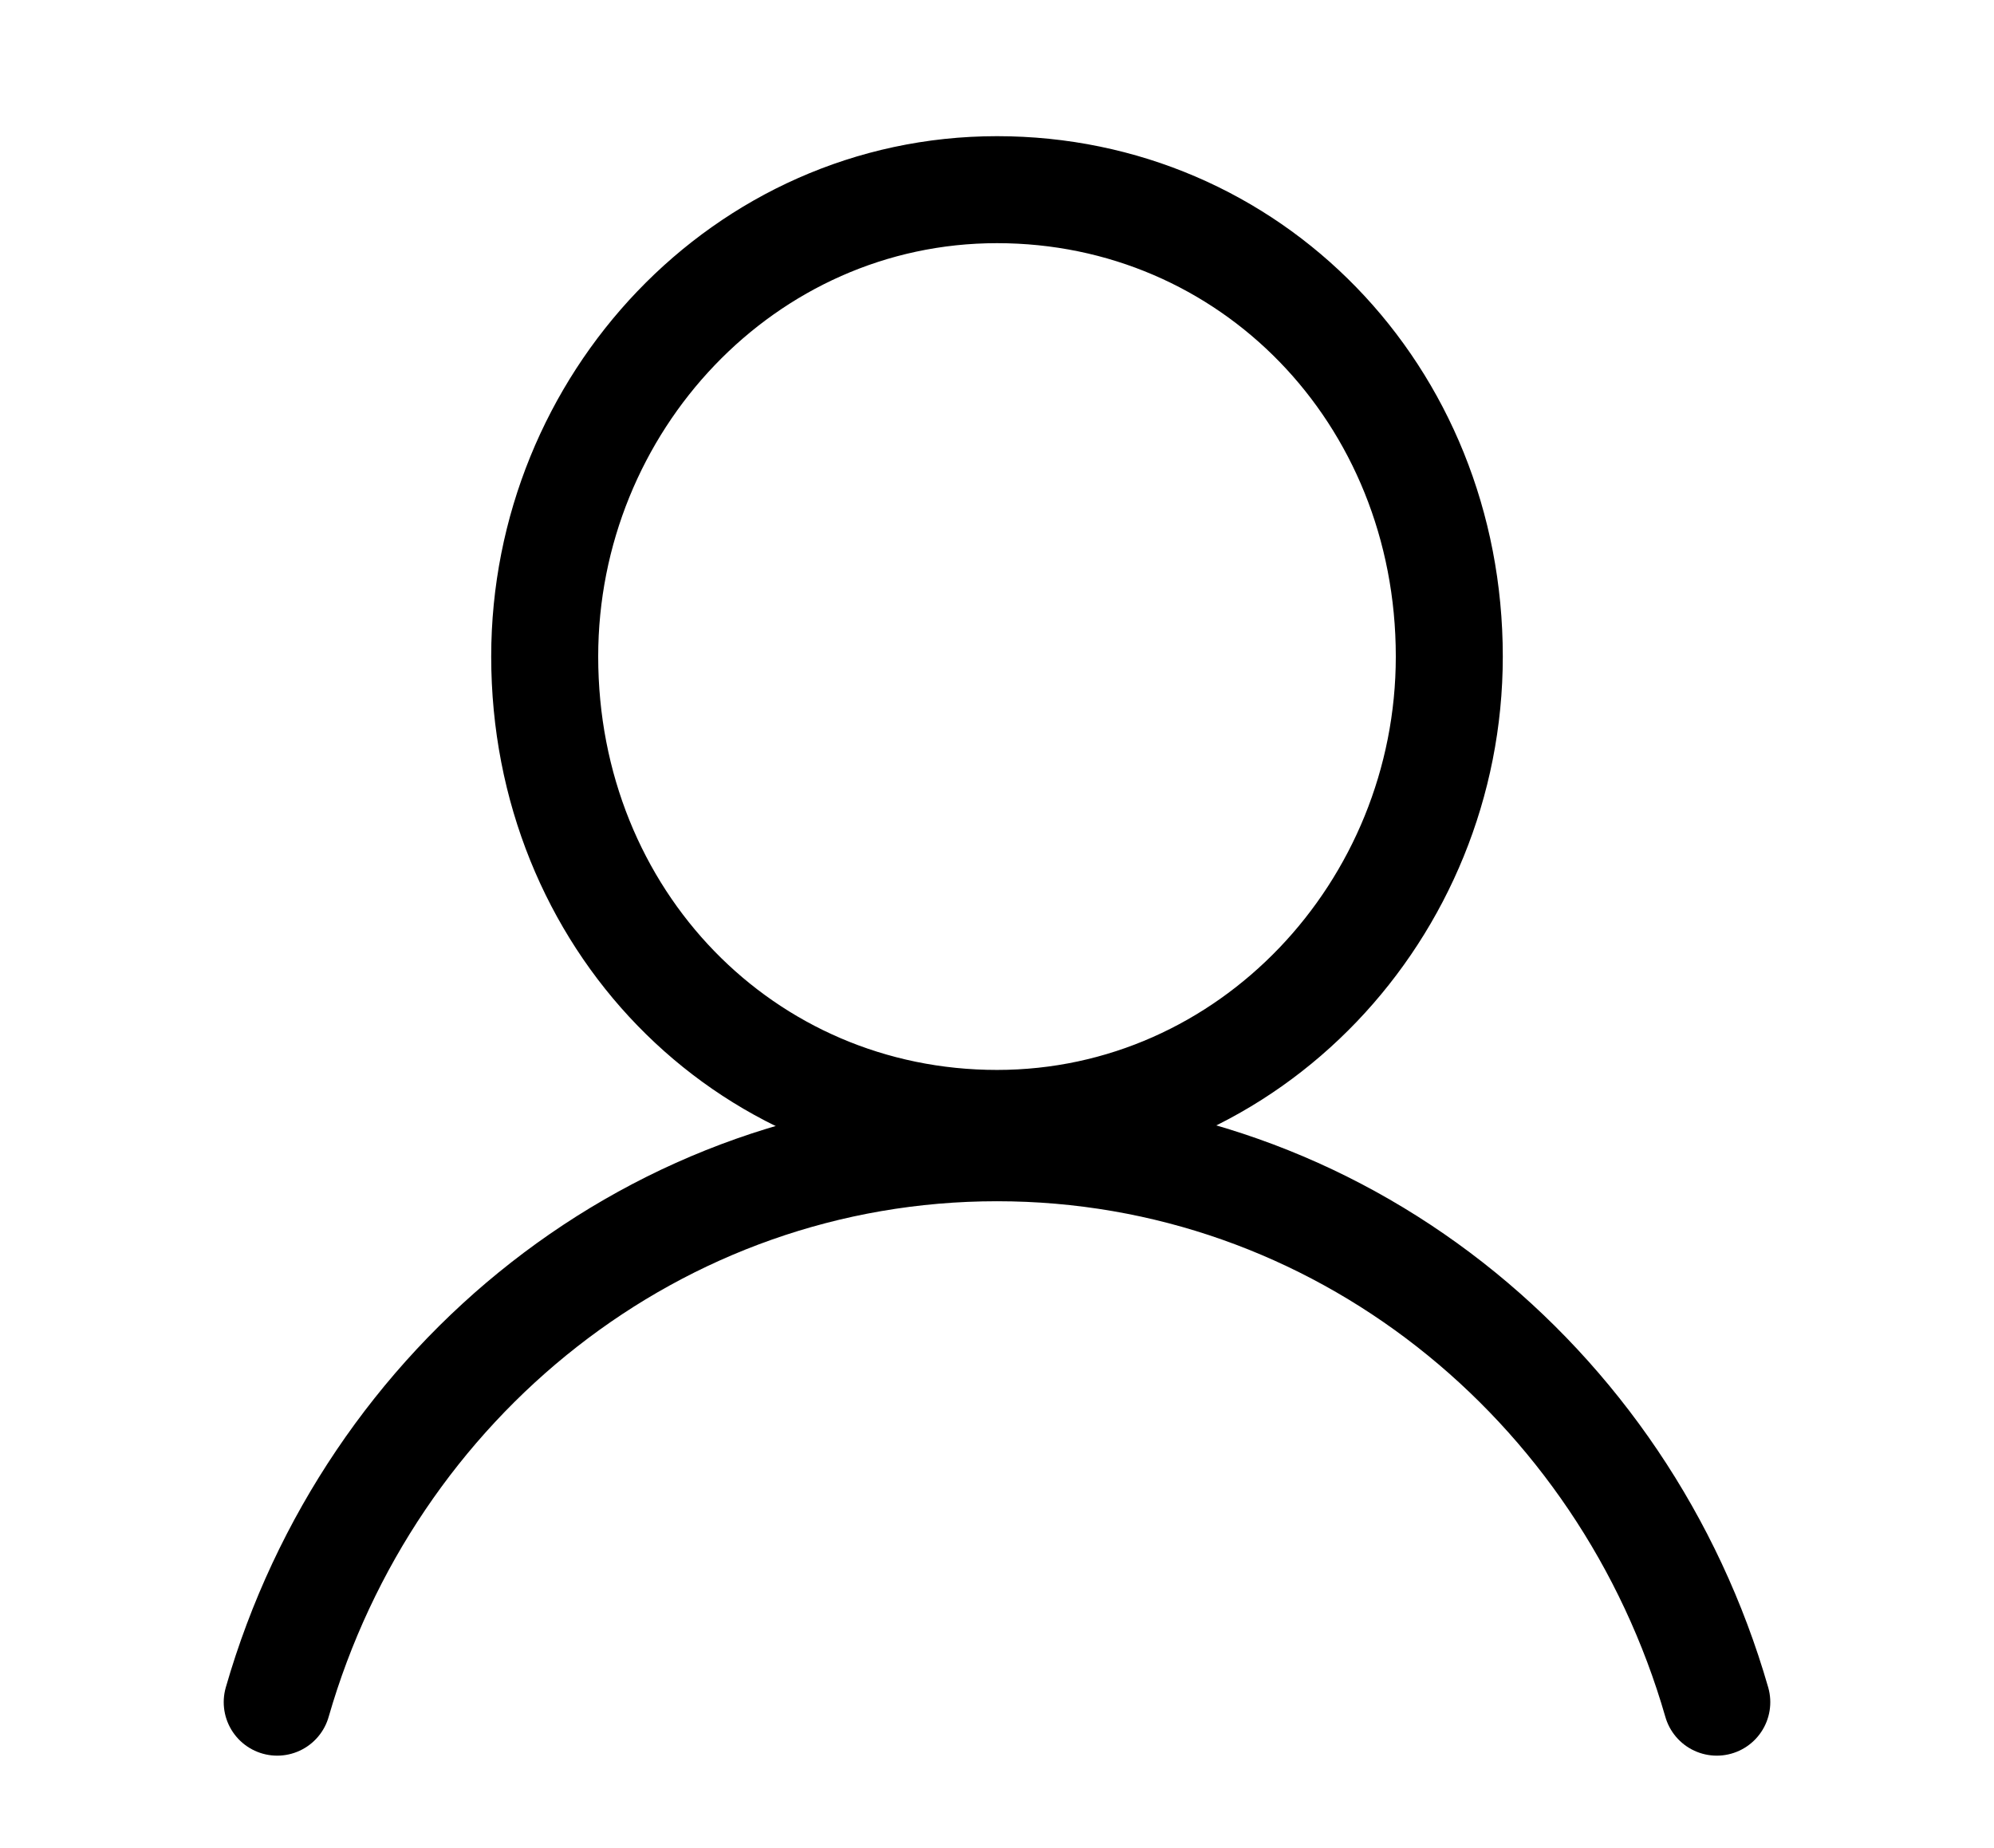
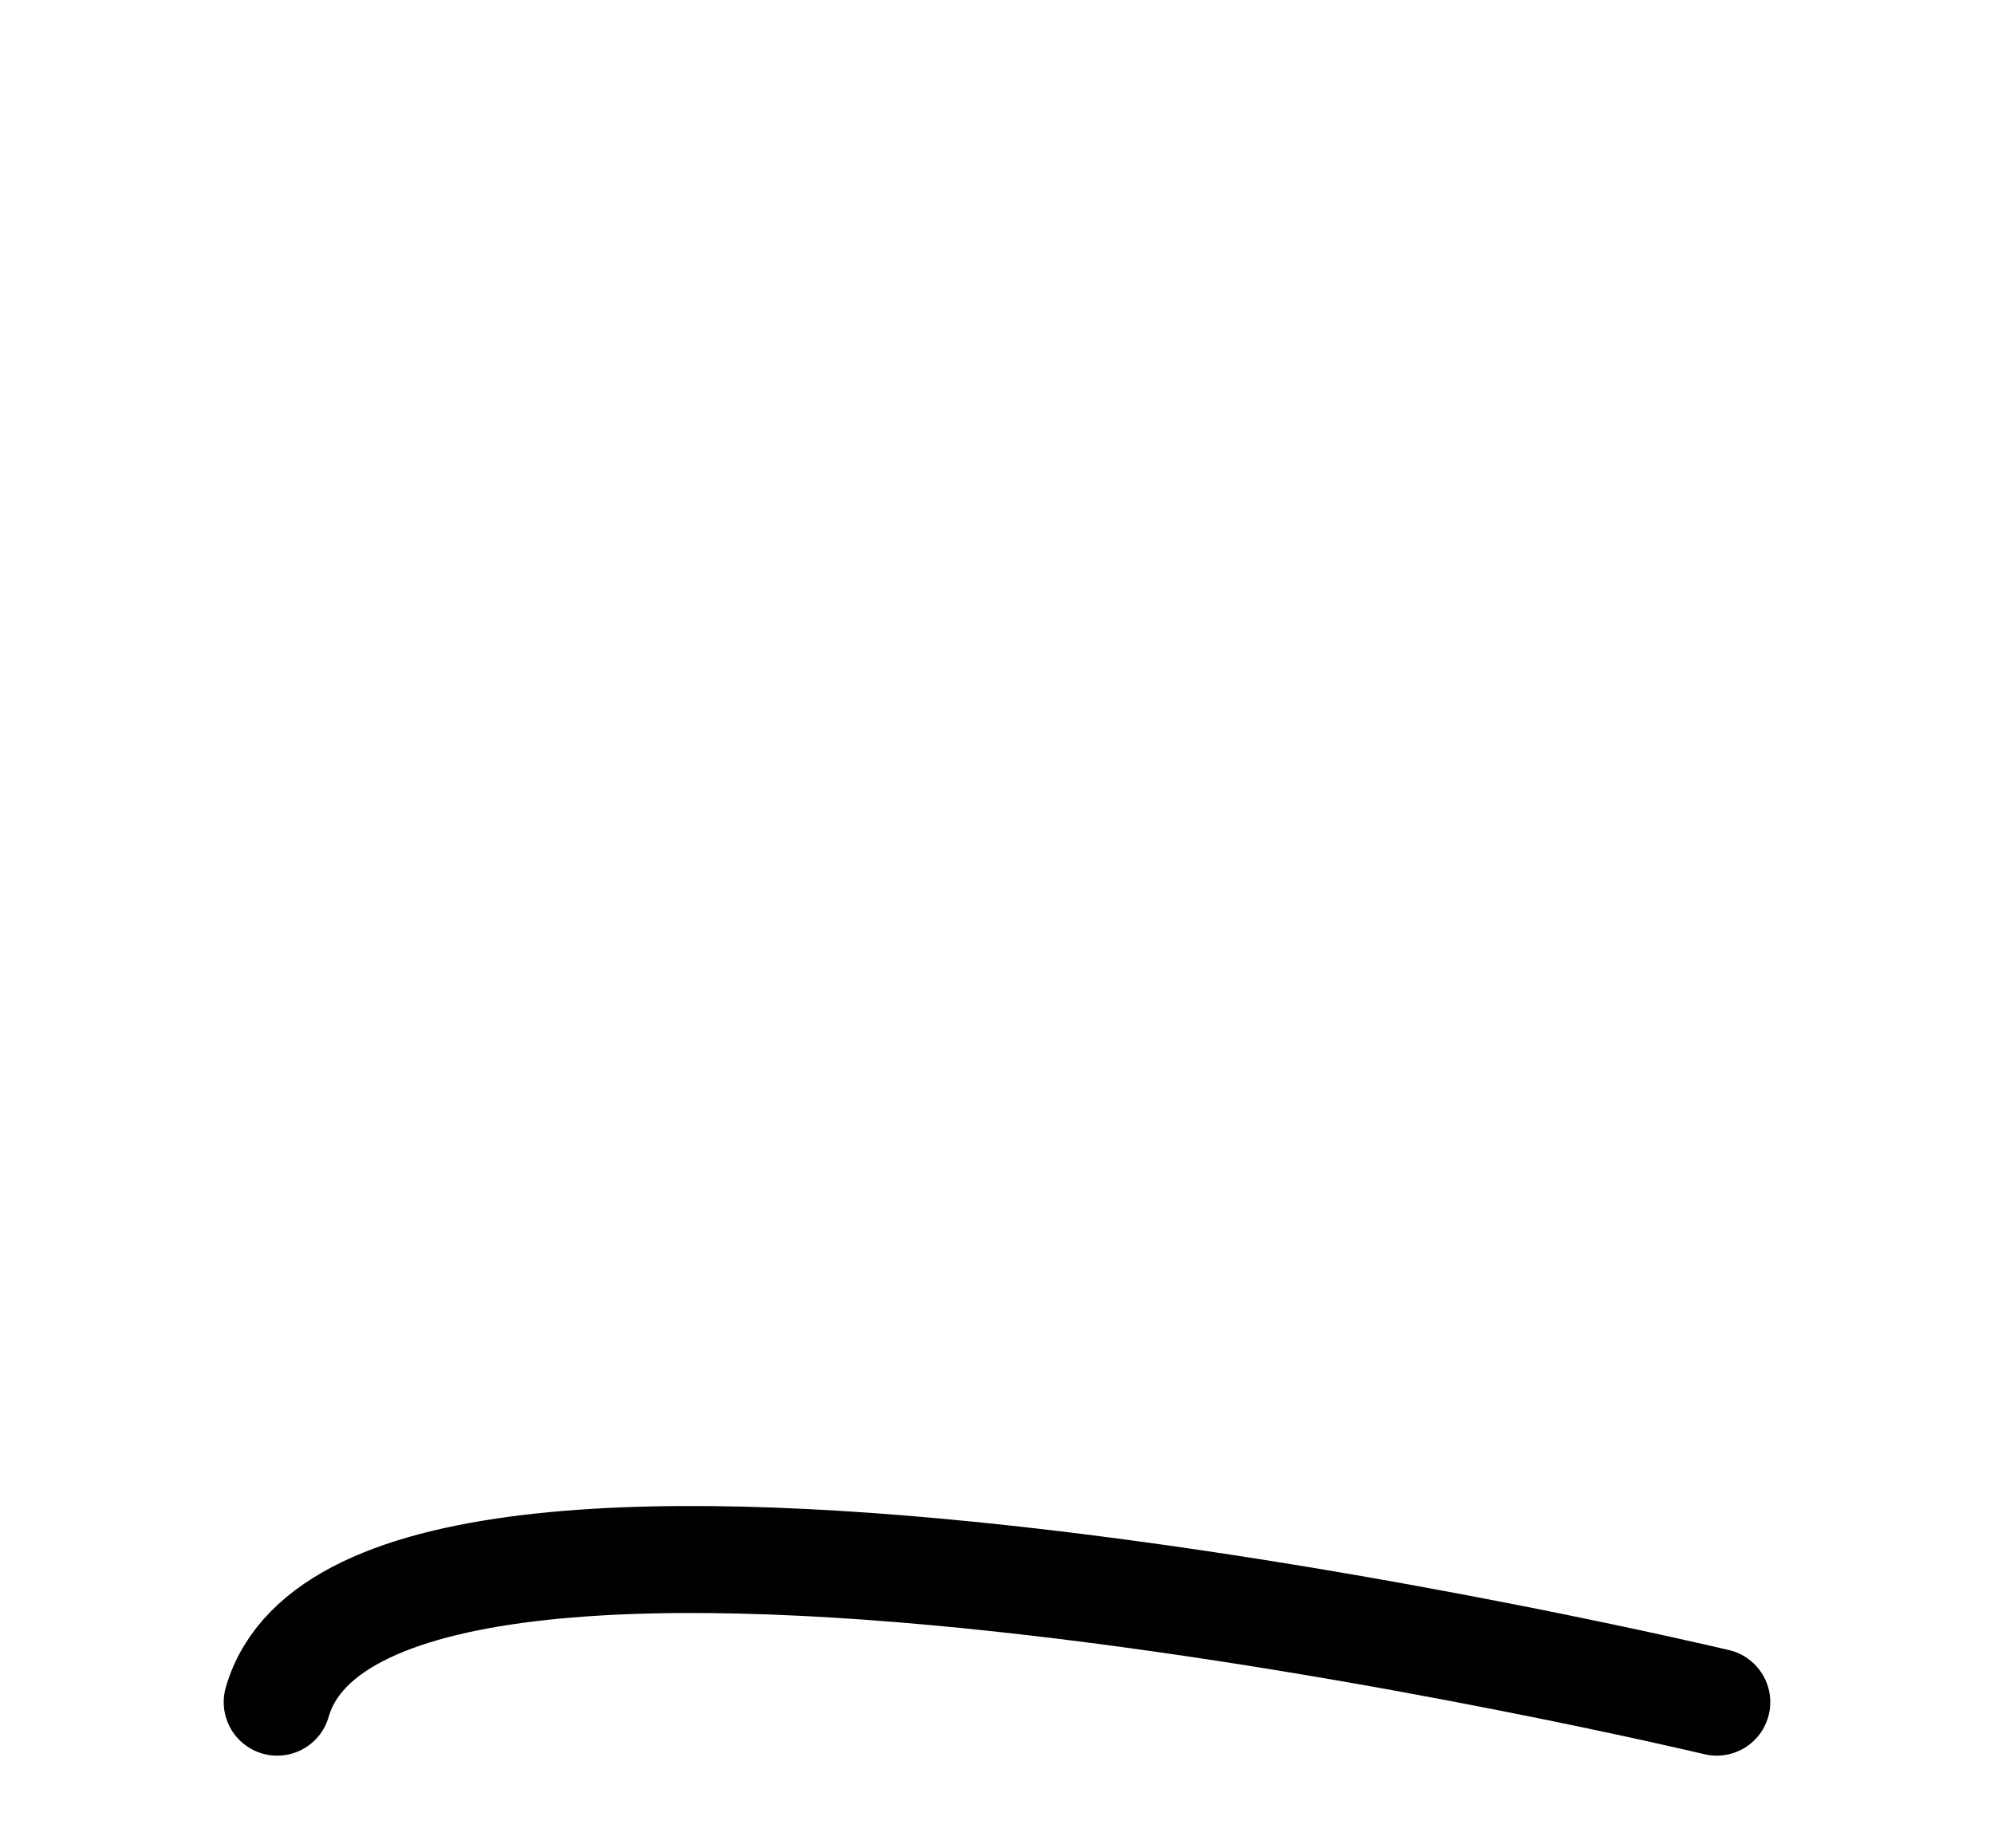
<svg xmlns="http://www.w3.org/2000/svg" version="1.1" id="Layer_1" x="0px" y="0px" viewBox="0 0 41 38" style="enable-background:new 0 0 41 38;" xml:space="preserve">
  <style type="text/css">
		.st0{fill:none;stroke:#000000;stroke-width:2.2;stroke-linejoin:round;}
		.st1{fill:none;stroke:#000000;stroke-width:2.2;stroke-linecap:round;stroke-linejoin:round;}
	</style>
-   <path class="st0" d="M29.8,13.5c0,5.2-4.1,9.6-9.3,9.6s-9.3-4.2-9.3-9.6c0-5.2,4.1-9.6,9.3-9.6S29.8,8.1,29.8,13.5L29.8,13.5z" />
-   <path class="st1" d="M35.3,35c-1.9-6.6-7.8-11.4-14.8-11.4S7.6,28.4,5.7,35" />
+   <path class="st1" d="M35.3,35S7.6,28.4,5.7,35" />
</svg>